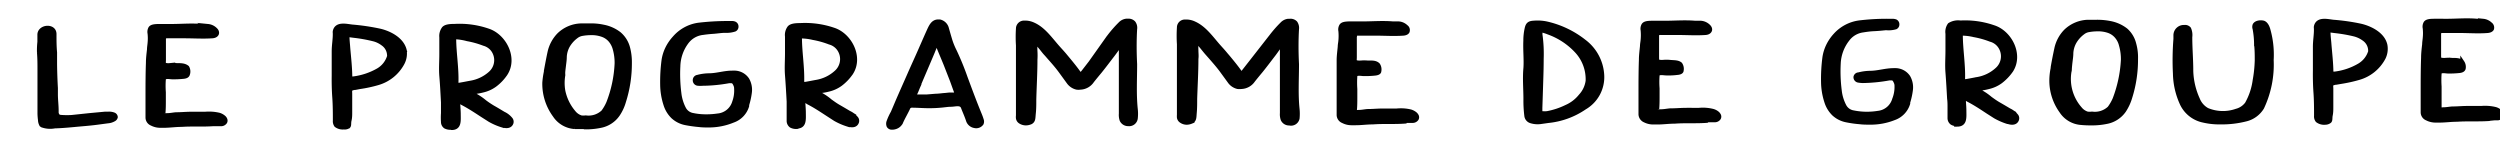
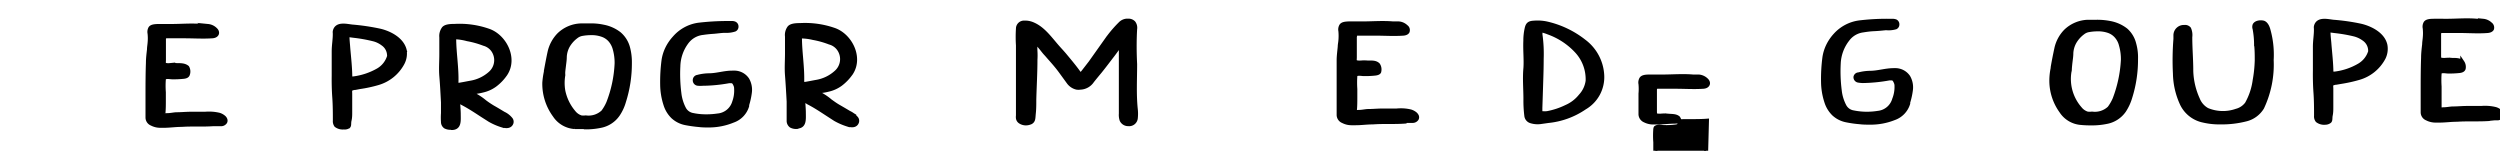
<svg xmlns="http://www.w3.org/2000/svg" viewBox="0 0 302.23 18.22">
  <defs>
    <style>.cls-1{fill:none;}.cls-2{clip-path:url(#clip-path);}.cls-3{stroke:#000;stroke-miterlimit:10;stroke-width:0.5px;}</style>
    <clipPath id="clip-path">
      <path class="cls-1" d="M9234.56,9555.92a307.61,307.61,0,0,0-39.53-46.67c-30.51-29.28-69.11-52.62-112.72-53.89-73.7-2.15-87.09-.39-133.1,22.76l4-2.77c-59.28,29.38-110.09,75.64-126.78,135.12-20.32,75.68,12.56,182.6,91.75,223.63,80.31,41.06,184,13.32,254.15-31.23q6.53-4.14,12.66-8.46C9271.69,9732.21,9294.69,9642.14,9234.56,9555.92Z" />
    </clipPath>
  </defs>
  <g id="Calque_8" data-name="Calque 8">
-     <path class="cls-3" d="M13.81,14.41a1.71,1.71,0,0,1-.78.25l-1.35.18c-.91.12-1.82.18-2.74.27-.77.07-1.54.14-2.32.16a2.9,2.9,0,0,1-1.52-.11L5,15.09a1.31,1.31,0,0,1-.16-.6,6.83,6.83,0,0,1-.06-.77c0-.73,0-1.73,0-2.54s0-1.71,0-2.57,0-1.51-.06-2.26a9.08,9.08,0,0,1,.05-1.28c0-.28,0-.58,0-.87,0-1,1.79-1.18,1.81-.1,0,.75,0,1.5.07,2.24,0,.17,0,.6,0,1.16,0,1.06.06,2.51.1,3.14,0,.25,0,.51,0,.76,0,.73.1,1.37.09,2.11A.69.69,0,0,0,7,14c.09.11.23.14.5.15a9.21,9.21,0,0,0,1.19,0l2.08-.22,1.92-.18.37,0a1.62,1.62,0,0,1,.68.09.37.37,0,0,1,.25.31A.4.4,0,0,1,13.81,14.41Z" />
    <path class="cls-3" d="M25.85,15c-1.29.1-2.6,0-3.89.09h0c-.72,0-1.4.1-2.07.11h-.54a2.22,2.22,0,0,1-1-.25.8.8,0,0,1-.51-.74c0-.29,0-.59,0-.88s0-.88,0-1.32v-.28c0-1.35,0-2.74.05-4.11,0-.55.07-1.1.13-1.64,0-.25.05-.51.07-.76a5.72,5.72,0,0,0,0-1.17.89.89,0,0,1,.1-.65c.15-.19.44-.23.89-.25l1.63,0c1.24,0,2.49-.12,3.73,0l.21,0,.49,0a1.46,1.46,0,0,1,.87.4c.25.22.24.41.21.51s-.15.29-.55.32c-1.12.08-2.24,0-3.36,0h-2c-.18,0-.37,0-.43.06s-.06.13-.07.32c0,.55,0,1.11,0,1.66,0,.27,0,.54,0,.81s-.05.41.06.54.47.13.67.11a5.87,5.87,0,0,1,.84,0c.47,0,.93,0,1.26.28A1,1,0,0,1,22.7,9c-.05.16-.22.25-.52.28a11.59,11.59,0,0,1-1.31.06c-.32,0-.74-.12-1,.06,0,0-.06,0-.07.19a10.29,10.29,0,0,0,0,1.57c0,.35,0,.7,0,1.06s0,1-.05,1.45a.41.41,0,0,0,0,.16c.07.15.32.1.45.1.41,0,.76-.09,1.11-.11.62,0,1.19-.06,1.73-.06s1.17,0,1.75,0a5.4,5.4,0,0,1,1.7.12,1.51,1.51,0,0,1,.55.3.6.6,0,0,1,.18.23.37.37,0,0,1,0,.34.59.59,0,0,1-.51.26l-.34,0-.52,0Z" />
    <path class="cls-3" d="M41.58,15.4a1.32,1.32,0,0,1-.94-.25.86.86,0,0,1-.15-.58c0-.8,0-1.81-.07-2.79s-.08-1.89-.07-2.66c0-1,0-2,0-2.86s.15-1.51.13-2.27a.65.65,0,0,1,0-.2v0c.21-1,1.47-.63,2.13-.57a26.26,26.26,0,0,1,3.3.49c1.13.26,2.66,1,3,2.33a2.48,2.48,0,0,1-.25,1.59,4.92,4.92,0,0,1-3,2.42,15.85,15.85,0,0,1-2.19.47l-.52.1a1.19,1.19,0,0,0-.56.16c-.1.1-.06.4-.06.54,0,.74,0,1.49,0,2.23,0,.34,0,.67-.08,1s0,.58-.12.72A.78.78,0,0,1,41.58,15.4ZM42,4.27a.31.31,0,0,0,0,.11c0,.47.06.94.09,1.4.1,1.16.24,2.37.25,3.54a.34.34,0,0,0,0,.17.31.31,0,0,0,.13,0,1.29,1.29,0,0,0,.25,0,8.07,8.07,0,0,0,3-1,2.92,2.92,0,0,0,1.32-1.67.57.57,0,0,0,0-.18,1.73,1.73,0,0,0-.74-1.34,3.11,3.11,0,0,0-1.17-.56,18.18,18.18,0,0,0-2.36-.42l-.6-.08H42Z" />
    <path class="cls-3" d="M54.51,15.44a1.29,1.29,0,0,1-.67-.14.68.68,0,0,1-.28-.56,7.71,7.71,0,0,1,0-1.06v-.31c0-.33,0-.65,0-1-.06-1.11-.11-2.15-.2-3.18-.07-.87,0-1.74,0-2.61,0-.68,0-1.38,0-2.07a1.52,1.52,0,0,1,.3-1.08c.22-.21.59-.29,1.32-.29h0a10.61,10.61,0,0,1,4,.55c2,.64,3.37,3.31,2.15,5.21a5.54,5.54,0,0,1-1.31,1.38,4,4,0,0,1-1.47.66,7.73,7.73,0,0,1-.81.16l-.67.15a.56.56,0,0,0,.16.07,7.12,7.12,0,0,1,1.57,1,11.27,11.27,0,0,0,1,.67c.43.24.85.5,1.27.75a2.41,2.41,0,0,1,.89.7.49.49,0,0,1,.07.4c-.16.51-.74.43-1.08.31l-.06,0a7.31,7.31,0,0,1-1.49-.65l-.91-.58c-.75-.49-1.52-1-2.32-1.42l-.59-.33c0,.51.06,1,.07,1.52,0,.91.13,1.77-.84,1.78ZM55.08,4.5c-.11,0-.18,0-.18.11,0,1.81.34,3.61.27,5.42v0c0,.2.06.22.18.22a.79.79,0,0,0,.2,0c.44-.07.87-.16,1.31-.24a4.73,4.73,0,0,0,2.42-1.15A2.12,2.12,0,0,0,59.57,6a2,2,0,0,0-1.07-.71,10.79,10.79,0,0,0-2-.56A6.72,6.72,0,0,0,55.08,4.5Z" />
    <path class="cls-3" d="M70.77,15.35c-.37,0-.76,0-1.28,0a3.13,3.13,0,0,1-2.43-1.41A6.43,6.43,0,0,1,65.81,10,10,10,0,0,1,66,8.68l0-.1c.15-.81.29-1.57.45-2.3a4.39,4.39,0,0,1,1.12-2.07,4,4,0,0,1,2.69-1.13c.4,0,.74,0,1.06,0a6.78,6.78,0,0,1,1.61.15,4.52,4.52,0,0,1,1.93.86,3.32,3.32,0,0,1,1.06,1.69,6.74,6.74,0,0,1,.22,1.82,15.13,15.13,0,0,1-.71,4.66,5.45,5.45,0,0,1-.73,1.58,3.29,3.29,0,0,1-2.15,1.38,8.65,8.65,0,0,1-1.77.17ZM71.4,4a6,6,0,0,0-1,.09,1.58,1.58,0,0,0-.74.32,3.74,3.74,0,0,0-1,1.11,3,3,0,0,0-.39,1.37c0,.35-.06.71-.1,1.06s-.06.46-.08.69,0,.31,0,.45a5.65,5.65,0,0,0,0,1.88,5.8,5.8,0,0,0,1.28,2.63,1.83,1.83,0,0,0,.88.6,2.12,2.12,0,0,0,.56,0,2.55,2.55,0,0,0,2.09-.66.94.94,0,0,0,.09-.12,5.38,5.38,0,0,0,.56-1,14.88,14.88,0,0,0,1-4.72,6.12,6.12,0,0,0-.23-1.8,2.67,2.67,0,0,0-.51-1,2.24,2.24,0,0,0-1-.69A3.85,3.85,0,0,0,71.4,4Z" />
    <path class="cls-3" d="M85.66,15.16c-.38,0-.76,0-1.14-.05a15.43,15.43,0,0,1-1.64-.23,3.13,3.13,0,0,1-1.53-.77,3.5,3.5,0,0,1-.89-1.46,8,8,0,0,1-.4-2.4,19.82,19.82,0,0,1,.17-3,4.94,4.94,0,0,1,.44-1.4,5.39,5.39,0,0,1,.88-1.28A4.71,4.71,0,0,1,84.42,3a29.68,29.68,0,0,1,3.52-.21h.54a.75.75,0,0,1,.33.06.38.38,0,0,1,.22.36.38.38,0,0,1-.21.36,3.06,3.06,0,0,1-1.13.15c-.48,0-1,.09-1.45.12s-.83.07-1.33.14A2.81,2.81,0,0,0,83,5.11,5.07,5.07,0,0,0,82,8a18.33,18.33,0,0,0,.12,3.25,5.31,5.31,0,0,0,.57,1.89,1.48,1.48,0,0,0,1.07.77,7.69,7.69,0,0,0,1.67.16,8.92,8.92,0,0,0,1.34-.1,2.28,2.28,0,0,0,2-1.65A4,4,0,0,0,89,10.73a1.06,1.06,0,0,0-.1-.48c-.15-.34-.27-.44-.52-.44l-.26,0a18.25,18.25,0,0,1-3.2.31,2.75,2.75,0,0,1-.52,0A.41.41,0,0,1,84,9.68a.39.39,0,0,1,.34-.38,5.7,5.7,0,0,1,1.36-.19c.94,0,1.86-.32,2.8-.32a2.6,2.6,0,0,1,.4,0,1.89,1.89,0,0,1,1.44.83,2.49,2.49,0,0,1,.3,1.6,8.7,8.7,0,0,1-.32,1.45.65.65,0,0,0,0,.13,2.7,2.7,0,0,1-1.7,1.78A7.64,7.64,0,0,1,85.66,15.16Z" />
    <path class="cls-3" d="M96.31,15.34a1.26,1.26,0,0,1-.67-.14.73.73,0,0,1-.29-.56c0-.38,0-.76,0-1.06,0-.11,0-.22,0-.31,0-.33,0-.66,0-1-.06-1.11-.12-2.15-.2-3.18-.07-.87,0-1.75,0-2.62,0-.67,0-1.37,0-2.06a1.47,1.47,0,0,1,.29-1.08c.22-.21.59-.29,1.32-.29h0a10.64,10.64,0,0,1,4,.55c2,.64,3.36,3.31,2.15,5.21a5.73,5.73,0,0,1-1.31,1.38,4,4,0,0,1-1.48.66,5.37,5.37,0,0,1-.8.15c-.07,0-.68.15-.67.16a.59.59,0,0,0,.16.07,6.83,6.83,0,0,1,1.56,1c.32.23.65.47,1,.67s.86.5,1.28.75a2.41,2.41,0,0,1,.89.7.48.48,0,0,1,.06.4c-.16.51-.73.43-1.07.31l-.07,0a7.83,7.83,0,0,1-1.49-.65l-.91-.59c-.74-.48-1.51-1-2.32-1.41L97.1,12c0,.5.06,1,.07,1.52,0,.91.13,1.77-.85,1.78ZM96.87,4.4c-.1,0-.17,0-.17.11,0,1.81.33,3.61.27,5.42v0c0,.2,0,.22.18.22l.2,0c.44-.07.87-.16,1.31-.24a4.7,4.7,0,0,0,2.41-1.15,2.13,2.13,0,0,0,.3-2.91,2,2,0,0,0-1.07-.71,10.69,10.69,0,0,0-2-.56A6.53,6.53,0,0,0,96.87,4.4Z" />
-     <path class="cls-3" d="M107.83,15.43a.44.44,0,0,1-.4-.21.71.71,0,0,1,0-.53,6.79,6.79,0,0,1,.49-1.06c.18-.41.35-.82.52-1.22.48-1.12,1-2.27,1.49-3.39s1-2.21,1.47-3.3c.28-.63.56-1.28.85-1.92s.54-1.2,1.18-1.2h.17a1.15,1.15,0,0,1,.87.86c.13.46.27.95.44,1.51a9,9,0,0,0,.52,1.24,33,33,0,0,1,1.29,3.15c.56,1.51,1.11,3,1.73,4.5.09.22.16.41.22.61a.6.6,0,0,1,0,.45.8.8,0,0,1-.85.31,1,1,0,0,1-.8-.71c-.1-.3-.22-.6-.34-.89s-.18-.43-.26-.65c-.21-.55-.85-.36-1.3-.33s-.68,0-1,.08a15,15,0,0,1-1.85.1c-.67,0-1.34-.06-2-.06a.49.49,0,0,0-.51.35c-.1.21-.26.52-.42.82s-.32.62-.41.83a1.11,1.11,0,0,1-.64.58A1.29,1.29,0,0,1,107.83,15.43Zm2.62-3.76a.24.24,0,0,0,.15,0c.23,0,.45,0,.68,0l.76,0,1.11-.09c.36,0,.74-.07,1.11-.09l.47-.05.5,0,.26,0a.61.61,0,0,0,.19,0,5.78,5.78,0,0,0-.22-.67l-.36-1-.39-1-.39-1c-.3-.74-.62-1.47-.91-2.21,0-.08-.08-.4-.17-.41s-.23.51-.25.57-.17.42-.25.62c-.53,1.26-1.08,2.53-1.6,3.76l0,0,0,.07-.06.13-.11.25-.21.51c-.08.18-.17.35-.23.53a.44.44,0,0,0,0,.14Z" />
    <path class="cls-3" d="M136.41,15a.86.86,0,0,1-.81-.49,1.94,1.94,0,0,1-.09-.76c0-.85,0-1.62,0-2.44,0-.32,0-.65,0-1,0-.82,0-1.64,0-2.46,0-.23,0-2.44,0-2.44h0c-.18,0-.35.35-.44.48s-.36.5-.55.75c-.51.66-1,1.32-1.55,2-.31.37-.63.76-.94,1.15a1.8,1.8,0,0,1-1.44.8,1.51,1.51,0,0,1-.42,0,1.69,1.69,0,0,1-1-.68l-.94-1.29c-.42-.58-.9-1.12-1.36-1.64-.15-.17-.3-.35-.46-.52s-.37-.45-.55-.67-.47-.55-.69-.84c0,.13,0,.26,0,.39a8.23,8.23,0,0,0,0,.86,8.12,8.12,0,0,1,0,1c0,1.62-.1,3.24-.14,4.86,0,.55,0,1.1-.06,1.66s0,.92-.44,1.09a1.41,1.41,0,0,1-.52.1,1.25,1.25,0,0,1-.71-.23.6.6,0,0,1-.23-.38,1.25,1.25,0,0,1,0-.33c0-.73,0-1.46,0-2.19s0-1.29,0-1.95,0-1.52,0-2.27,0-1.39,0-2.09a15.28,15.28,0,0,1,0-2,.72.72,0,0,1,.69-.73l.24,0a2.31,2.31,0,0,1,.92.22c1.25.55,2.09,1.8,3,2.82.26.29.54.59.8.9l.29.35c.45.54.91,1.1,1.33,1.68.1.13.24.32.3.32s.21-.19.33-.34l.86-1.11L134,4.52l.05-.06a14.53,14.53,0,0,1,1.37-1.57,1.23,1.23,0,0,1,.74-.38h.19a.83.83,0,0,1,.69.25,1,1,0,0,1,.18.76c-.08,1.41-.07,2.85,0,4.24,0,1.81-.11,3.65.08,5.45a4.94,4.94,0,0,1,0,1.09A.8.8,0,0,1,136.41,15Z" />
-     <path class="cls-3" d="M155.88,14.92a.84.84,0,0,1-.81-.49,1.89,1.89,0,0,1-.09-.75c0-.86,0-1.63,0-2.44,0-.32,0-.66,0-1,0-.82,0-1.64,0-2.46,0-.24,0-2.45,0-2.45h0c-.18,0-.36.35-.45.48s-.35.5-.54.75c-.51.66-1,1.32-1.55,2-.31.37-.63.76-.94,1.15a1.81,1.81,0,0,1-1.44.8,2.15,2.15,0,0,1-.43,0,1.67,1.67,0,0,1-1-.69l-.94-1.29c-.42-.57-.9-1.11-1.36-1.64l-.46-.52c-.19-.22-.37-.45-.55-.67s-.47-.55-.69-.83a2.38,2.38,0,0,0,0,.38,8.19,8.19,0,0,0,0,.86c0,.3.05.65,0,1,0,1.62-.1,3.24-.15,4.86,0,.55,0,1.11-.05,1.66s0,.93-.44,1.09a1.47,1.47,0,0,1-.52.11,1.19,1.19,0,0,1-.71-.24.6.6,0,0,1-.23-.38,2,2,0,0,1,0-.32c0-.73,0-1.47,0-2.19s0-1.3,0-2,0-1.53,0-2.28,0-1.39,0-2.08a15.44,15.44,0,0,1,0-2,.71.71,0,0,1,.69-.73l.24,0a2.23,2.23,0,0,1,.91.22c1.26.56,2.1,1.81,3,2.82.26.29.54.59.79.9l.3.35c.45.54.91,1.1,1.33,1.68.09.13.23.33.29.33s.22-.2.33-.34l.87-1.11,2.29-2.93.05-.06a14.39,14.39,0,0,1,1.37-1.57,1.23,1.23,0,0,1,.74-.38h.19a.83.83,0,0,1,.69.24,1.07,1.07,0,0,1,.18.76c-.08,1.41-.07,2.85,0,4.24,0,1.81-.12,3.65.07,5.45a5.64,5.64,0,0,1,0,1.09A.8.8,0,0,1,155.88,14.92Z" />
    <path class="cls-3" d="M169.87,14.69c-1.29.1-2.6,0-3.9.1h0c-.72,0-1.41.1-2.07.1h-.54a2.19,2.19,0,0,1-1-.25.81.81,0,0,1-.52-.74c0-.29,0-.59,0-.87,0-.44,0-.88,0-1.32v-.29c0-1.35,0-2.74,0-4.11,0-.55.08-1.1.13-1.64,0-.25.06-.5.08-.75a6.57,6.57,0,0,0,0-1.17.88.88,0,0,1,.11-.65c.15-.2.44-.24.88-.26l1.64,0c1.24,0,2.48-.11,3.72,0h.21l.49,0a1.42,1.42,0,0,1,.88.4.47.47,0,0,1,.2.5c0,.11-.14.29-.54.32-1.12.08-2.24,0-3.36,0h-2a1,1,0,0,0-.44.06s0,.13-.06.32c0,.55,0,1.11,0,1.66,0,.27,0,.54,0,.81s-.05.41.06.54.47.13.67.12a3.84,3.84,0,0,1,.83,0c.47,0,.94-.05,1.26.27a1,1,0,0,1,.14.77c0,.16-.22.25-.52.28a11.49,11.49,0,0,1-1.31.06c-.32,0-.74-.12-1,.06,0,0-.06,0-.07.19a11.76,11.76,0,0,0,0,1.57c0,.35,0,.71,0,1.06s0,1-.05,1.45a.47.47,0,0,0,0,.17c.08.14.33.09.45.09.41,0,.76-.09,1.12-.11.62,0,1.18-.06,1.72-.06s1.17,0,1.76,0a5,5,0,0,1,1.69.11,1.64,1.64,0,0,1,.56.3.84.84,0,0,1,.18.23.37.37,0,0,1,0,.34.58.58,0,0,1-.51.26l-.34,0-.51,0Z" />
    <path class="cls-3" d="M184.41,4.93a6.64,6.64,0,0,1,.15-1.44c.11-.53.28-.71.86-.74a5.31,5.31,0,0,1,1.49.08A11.36,11.36,0,0,1,191.5,5a5.45,5.45,0,0,1,2.19,4.11,4.26,4.26,0,0,1-2.12,3.9,9.42,9.42,0,0,1-4.42,1.61l-.91.13a2.7,2.7,0,0,1-1.13-.09.77.77,0,0,1-.58-.66,14.55,14.55,0,0,1-.11-2c0-1.26-.12-2.52,0-3.78C184.49,7.18,184.36,6.13,184.41,4.93Zm1.91,4.69s-.07,2.28-.11,3.42c0,.14,0,.28,0,.42a.21.21,0,0,0,.25.23,3.64,3.64,0,0,0,.57,0,9,9,0,0,0,2.31-.76,4.51,4.51,0,0,0,1.74-1.33,3.32,3.32,0,0,0,.86-1.82,5,5,0,0,0-1.34-3.61,8.6,8.6,0,0,0-3.4-2.24,5.32,5.32,0,0,0-.77-.25c-.13,0-.22,0-.21.17s0,.21,0,.32a16.88,16.88,0,0,1,.15,2.93C186.37,7.91,186.35,8.77,186.32,9.62Z" />
-     <path class="cls-3" d="M206.35,14.6c-1.29.1-2.6,0-3.89.1h0c-.72,0-1.41.1-2.07.1h-.54a2.21,2.21,0,0,1-1-.24.84.84,0,0,1-.52-.74c0-.3,0-.59,0-.88s0-.88,0-1.32v-.29c0-1.34,0-2.73.05-4.1,0-.55.08-1.11.13-1.65,0-.24.06-.5.08-.75a6.57,6.57,0,0,0,0-1.17.88.88,0,0,1,.11-.65c.15-.19.44-.24.89-.25l1.63,0c1.24,0,2.48-.11,3.72,0h.22l.48,0a1.48,1.48,0,0,1,.88.4c.24.22.23.41.2.5s-.14.29-.54.32c-1.12.08-2.24,0-3.36,0h-2a1,1,0,0,0-.44.06s-.05.13-.06.32c0,.56,0,1.11,0,1.66,0,.27,0,.54,0,.81s0,.41.06.54.47.13.67.12a3.84,3.84,0,0,1,.83,0c.47.05.94,0,1.26.27a1,1,0,0,1,.15.77c0,.16-.22.26-.53.28a8.16,8.16,0,0,1-1.31.06c-.31,0-.74-.12-1,.06,0,0-.05,0-.07.19a10.29,10.29,0,0,0,0,1.57c0,.35,0,.71,0,1.06s0,1-.05,1.46a.3.3,0,0,0,0,.16c.07.14.32.1.44.09.42,0,.76-.08,1.12-.11.62,0,1.18-.05,1.73-.06s1.16,0,1.75,0a5,5,0,0,1,1.69.12,1.47,1.47,0,0,1,.56.29.84.84,0,0,1,.18.23.37.37,0,0,1,0,.34.57.57,0,0,1-.51.26l-.33,0-.52,0Z" />
+     <path class="cls-3" d="M206.35,14.6c-1.29.1-2.6,0-3.89.1h0c-.72,0-1.41.1-2.07.1h-.54a2.21,2.21,0,0,1-1-.24.84.84,0,0,1-.52-.74c0-.3,0-.59,0-.88s0-.88,0-1.32v-.29a6.57,6.57,0,0,0,0-1.17.88.88,0,0,1,.11-.65c.15-.19.44-.24.89-.25l1.63,0c1.24,0,2.48-.11,3.72,0h.22l.48,0a1.48,1.48,0,0,1,.88.4c.24.22.23.41.2.5s-.14.29-.54.32c-1.12.08-2.24,0-3.36,0h-2a1,1,0,0,0-.44.06s-.05.13-.06.32c0,.56,0,1.11,0,1.66,0,.27,0,.54,0,.81s0,.41.06.54.47.13.67.12a3.84,3.84,0,0,1,.83,0c.47.05.94,0,1.26.27a1,1,0,0,1,.15.77c0,.16-.22.26-.53.28a8.16,8.16,0,0,1-1.31.06c-.31,0-.74-.12-1,.06,0,0-.05,0-.07.19a10.29,10.29,0,0,0,0,1.57c0,.35,0,.71,0,1.06s0,1-.05,1.46a.3.3,0,0,0,0,.16c.07.14.32.1.44.09.42,0,.76-.08,1.12-.11.62,0,1.18-.05,1.73-.06s1.16,0,1.75,0a5,5,0,0,1,1.69.12,1.47,1.47,0,0,1,.56.29.84.84,0,0,1,.18.23.37.37,0,0,1,0,.34.57.57,0,0,1-.51.26l-.33,0-.52,0Z" />
    <path class="cls-3" d="M226,14.82c-.38,0-.76,0-1.14-.05a13.22,13.22,0,0,1-1.64-.23,3.13,3.13,0,0,1-1.53-.77,3.5,3.5,0,0,1-.89-1.46,7.94,7.94,0,0,1-.4-2.4,19.82,19.82,0,0,1,.17-3,4.94,4.94,0,0,1,.44-1.4,5.39,5.39,0,0,1,.88-1.28,4.76,4.76,0,0,1,2.87-1.51,27.7,27.7,0,0,1,3.52-.2h.54a1.2,1.2,0,0,1,.33.06.39.39,0,0,1,.22.37.37.37,0,0,1-.21.35A3.06,3.06,0,0,1,228,3.4c-.48.05-1,.1-1.45.12s-.83.07-1.33.15a2.76,2.76,0,0,0-1.87,1.1,5.07,5.07,0,0,0-1.07,2.91,18.33,18.33,0,0,0,.12,3.25,5.25,5.25,0,0,0,.57,1.89,1.48,1.48,0,0,0,1.07.77,8.37,8.37,0,0,0,1.67.17,9,9,0,0,0,1.34-.11A2.28,2.28,0,0,0,229,12a4,4,0,0,0,.28-1.6,1,1,0,0,0-.1-.48c-.15-.35-.27-.45-.52-.45l-.26,0a19.28,19.28,0,0,1-3.2.32,3.83,3.83,0,0,1-.52-.05.41.41,0,0,1-.36-.43A.39.39,0,0,1,224.7,9a5.7,5.7,0,0,1,1.36-.19c.94,0,1.86-.31,2.8-.32a2.6,2.6,0,0,1,.4,0,1.89,1.89,0,0,1,1.44.83,2.49,2.49,0,0,1,.3,1.6,8.7,8.7,0,0,1-.32,1.45.65.65,0,0,0,0,.13,2.7,2.7,0,0,1-1.7,1.78A7.64,7.64,0,0,1,226,14.82Z" />
-     <path class="cls-3" d="M236.65,15a1.17,1.17,0,0,1-.67-.14.72.72,0,0,1-.29-.56c0-.38,0-.76,0-1.06,0-.11,0-.22,0-.31,0-.33,0-.65-.05-1-.06-1.1-.12-2.15-.2-3.18-.07-.87,0-1.74,0-2.61,0-.68,0-1.38,0-2.07A1.47,1.47,0,0,1,235.69,3,1.93,1.93,0,0,1,237,2.73h0a10.45,10.45,0,0,1,4,.56c2,.63,3.36,3.3,2.15,5.21a5.88,5.88,0,0,1-1.31,1.37,4,4,0,0,1-1.48.66,7.08,7.08,0,0,1-.8.16l-.67.15a.39.39,0,0,0,.16.07,6.83,6.83,0,0,1,1.56,1c.32.23.65.47,1,.67s.86.5,1.28.75a2.41,2.41,0,0,1,.89.7.48.48,0,0,1,.06.4c-.16.51-.73.43-1.07.31l-.07,0a7.83,7.83,0,0,1-1.49-.65l-.91-.58c-.74-.49-1.51-1-2.32-1.42l-.58-.33c0,.51.06,1,.07,1.53,0,.9.13,1.76-.85,1.77Zm.56-10.94c-.1,0-.17.05-.17.11,0,1.81.33,3.61.27,5.42v0c0,.21.05.22.18.22a.83.83,0,0,0,.2,0c.44-.07.87-.16,1.31-.24a4.7,4.7,0,0,0,2.41-1.15,2.13,2.13,0,0,0,.3-2.91,2,2,0,0,0-1.07-.71,10.69,10.69,0,0,0-2-.56A6.53,6.53,0,0,0,237.21,4.06Z" />
    <path class="cls-3" d="M252.91,14.91c-.37,0-.77,0-1.28-.05a3.12,3.12,0,0,1-2.43-1.41A6.3,6.3,0,0,1,248,9.58a7.54,7.54,0,0,1,.16-1.34l0-.1c.14-.81.29-1.56.45-2.3a4.31,4.31,0,0,1,1.12-2.07,4.05,4.05,0,0,1,2.69-1.13c.39,0,.74,0,1.05,0a8,8,0,0,1,1.62.15,4.43,4.43,0,0,1,1.92.86A3.25,3.25,0,0,1,258,5.3a6,6,0,0,1,.22,1.82,15.11,15.11,0,0,1-.7,4.66,6,6,0,0,1-.73,1.58,3.31,3.31,0,0,1-2.16,1.38,8.47,8.47,0,0,1-1.76.17Zm.63-11.37a6,6,0,0,0-1,.09,1.54,1.54,0,0,0-.74.32,3.74,3.74,0,0,0-1,1.11,3.07,3.07,0,0,0-.4,1.37c0,.35-.06.72-.1,1.06s-.05.46-.07.69,0,.31-.05.46a5.44,5.44,0,0,0,1.28,4.5,1.81,1.81,0,0,0,.88.6,2.16,2.16,0,0,0,.57,0,2.55,2.55,0,0,0,2.09-.66l.09-.12a5.38,5.38,0,0,0,.56-1,15.45,15.45,0,0,0,1-4.72,6.16,6.16,0,0,0-.24-1.8,2.54,2.54,0,0,0-.5-1,2.23,2.23,0,0,0-1-.7A3.85,3.85,0,0,0,253.54,3.54Z" />
    <path class="cls-3" d="M268.44,14.79a8.51,8.51,0,0,1-2.08-.22,3.68,3.68,0,0,1-2.57-2,9.08,9.08,0,0,1-.85-3.66A32.25,32.25,0,0,1,263,4.72c0-.15,0-.3,0-.45a1,1,0,0,1,1.06-1,.63.63,0,0,1,.58.21,1.88,1.88,0,0,1,.14,1c0,1.37.12,2.73.12,4.1A8.87,8.87,0,0,0,265.7,12a2.54,2.54,0,0,0,1.13,1.29,4.91,4.91,0,0,0,3.52.11,2.31,2.31,0,0,0,1.28-.85,7.87,7.87,0,0,0,.95-2.84,15.88,15.88,0,0,0,.25-2.38c0-.66,0-1.32-.08-2a10.56,10.56,0,0,0-.18-1.86.63.63,0,0,1,0-.44c.18-.32.69-.36,1-.3s.52.43.63.79a11.12,11.12,0,0,1,.42,3.73A12.18,12.18,0,0,1,273.47,13a3.17,3.17,0,0,1-2,1.44A11.77,11.77,0,0,1,268.44,14.79Z" />
    <path class="cls-3" d="M281.1,14.83a1.32,1.32,0,0,1-.94-.26A.8.8,0,0,1,280,14c0-.81,0-1.82-.07-2.8s-.08-1.89-.07-2.66c0-1,0-2,0-2.85s.15-1.52.12-2.28a.64.64,0,0,1,0-.2v0c.22-1,1.47-.63,2.13-.57a24.67,24.67,0,0,1,3.31.48c1.12.27,2.66,1,2.95,2.34A2.45,2.45,0,0,1,288.15,7a4.91,4.91,0,0,1-3,2.42,17.24,17.24,0,0,1-2.18.48l-.52.09a1.39,1.39,0,0,0-.57.16c-.1.1-.05.41-.05.54,0,.75,0,1.49,0,2.24,0,.33,0,.66-.07,1s0,.58-.13.72A.84.84,0,0,1,281.1,14.83Zm.39-11.14s0,0,0,.12c0,.46.06.93.1,1.39.09,1.17.24,2.38.25,3.55,0,.1,0,.14,0,.16s.06,0,.13,0l.24,0a7.67,7.67,0,0,0,3-1,2.93,2.93,0,0,0,1.33-1.67l0-.18a1.73,1.73,0,0,0-.74-1.34,3.35,3.35,0,0,0-1.17-.56,18.47,18.47,0,0,0-2.36-.41l-.61-.08-.16,0Z" />
    <path class="cls-3" d="M300.9,14.38c-1.29.09-2.6,0-3.89.09h0c-.72,0-1.4.1-2.07.1h-.54a2.22,2.22,0,0,1-1-.25.8.8,0,0,1-.51-.74c0-.3,0-.59,0-.88s0-.88,0-1.32v-.28c0-1.35,0-2.74.05-4.11,0-.55.07-1.11.13-1.64,0-.25.05-.51.07-.76a5.74,5.74,0,0,0,0-1.17.88.88,0,0,1,.1-.65c.15-.19.44-.24.89-.25s1.1,0,1.63,0c1.24,0,2.49-.12,3.72,0l.22,0,.49,0a1.46,1.46,0,0,1,.87.4.51.51,0,0,1,.21.5c0,.11-.15.29-.55.32-1.12.09-2.24,0-3.36,0h-2a1.05,1.05,0,0,0-.43.06s-.06.13-.07.33c0,.55,0,1.1,0,1.66,0,.27,0,.53,0,.8s0,.42.06.54.47.13.67.12a4.7,4.7,0,0,1,.84,0c.47,0,.93,0,1.25.28a1,1,0,0,1,.15.76c-.05.16-.22.26-.53.29a11.31,11.31,0,0,1-1.3.06c-.32,0-.74-.12-1,.05,0,0-.06,0-.08.2a11.75,11.75,0,0,0,0,1.57c0,.34,0,.7,0,1.05s0,1,0,1.46a.3.3,0,0,0,0,.16c.07.15.32.1.45.09.41,0,.75-.08,1.11-.1.62,0,1.19-.06,1.73-.06l1.75,0a5.32,5.32,0,0,1,1.69.12,1.36,1.36,0,0,1,.56.3.67.67,0,0,1,.18.22.39.39,0,0,1,0,.35.58.58,0,0,1-.51.25l-.34,0-.52.05Z" />
  </g>
</svg>